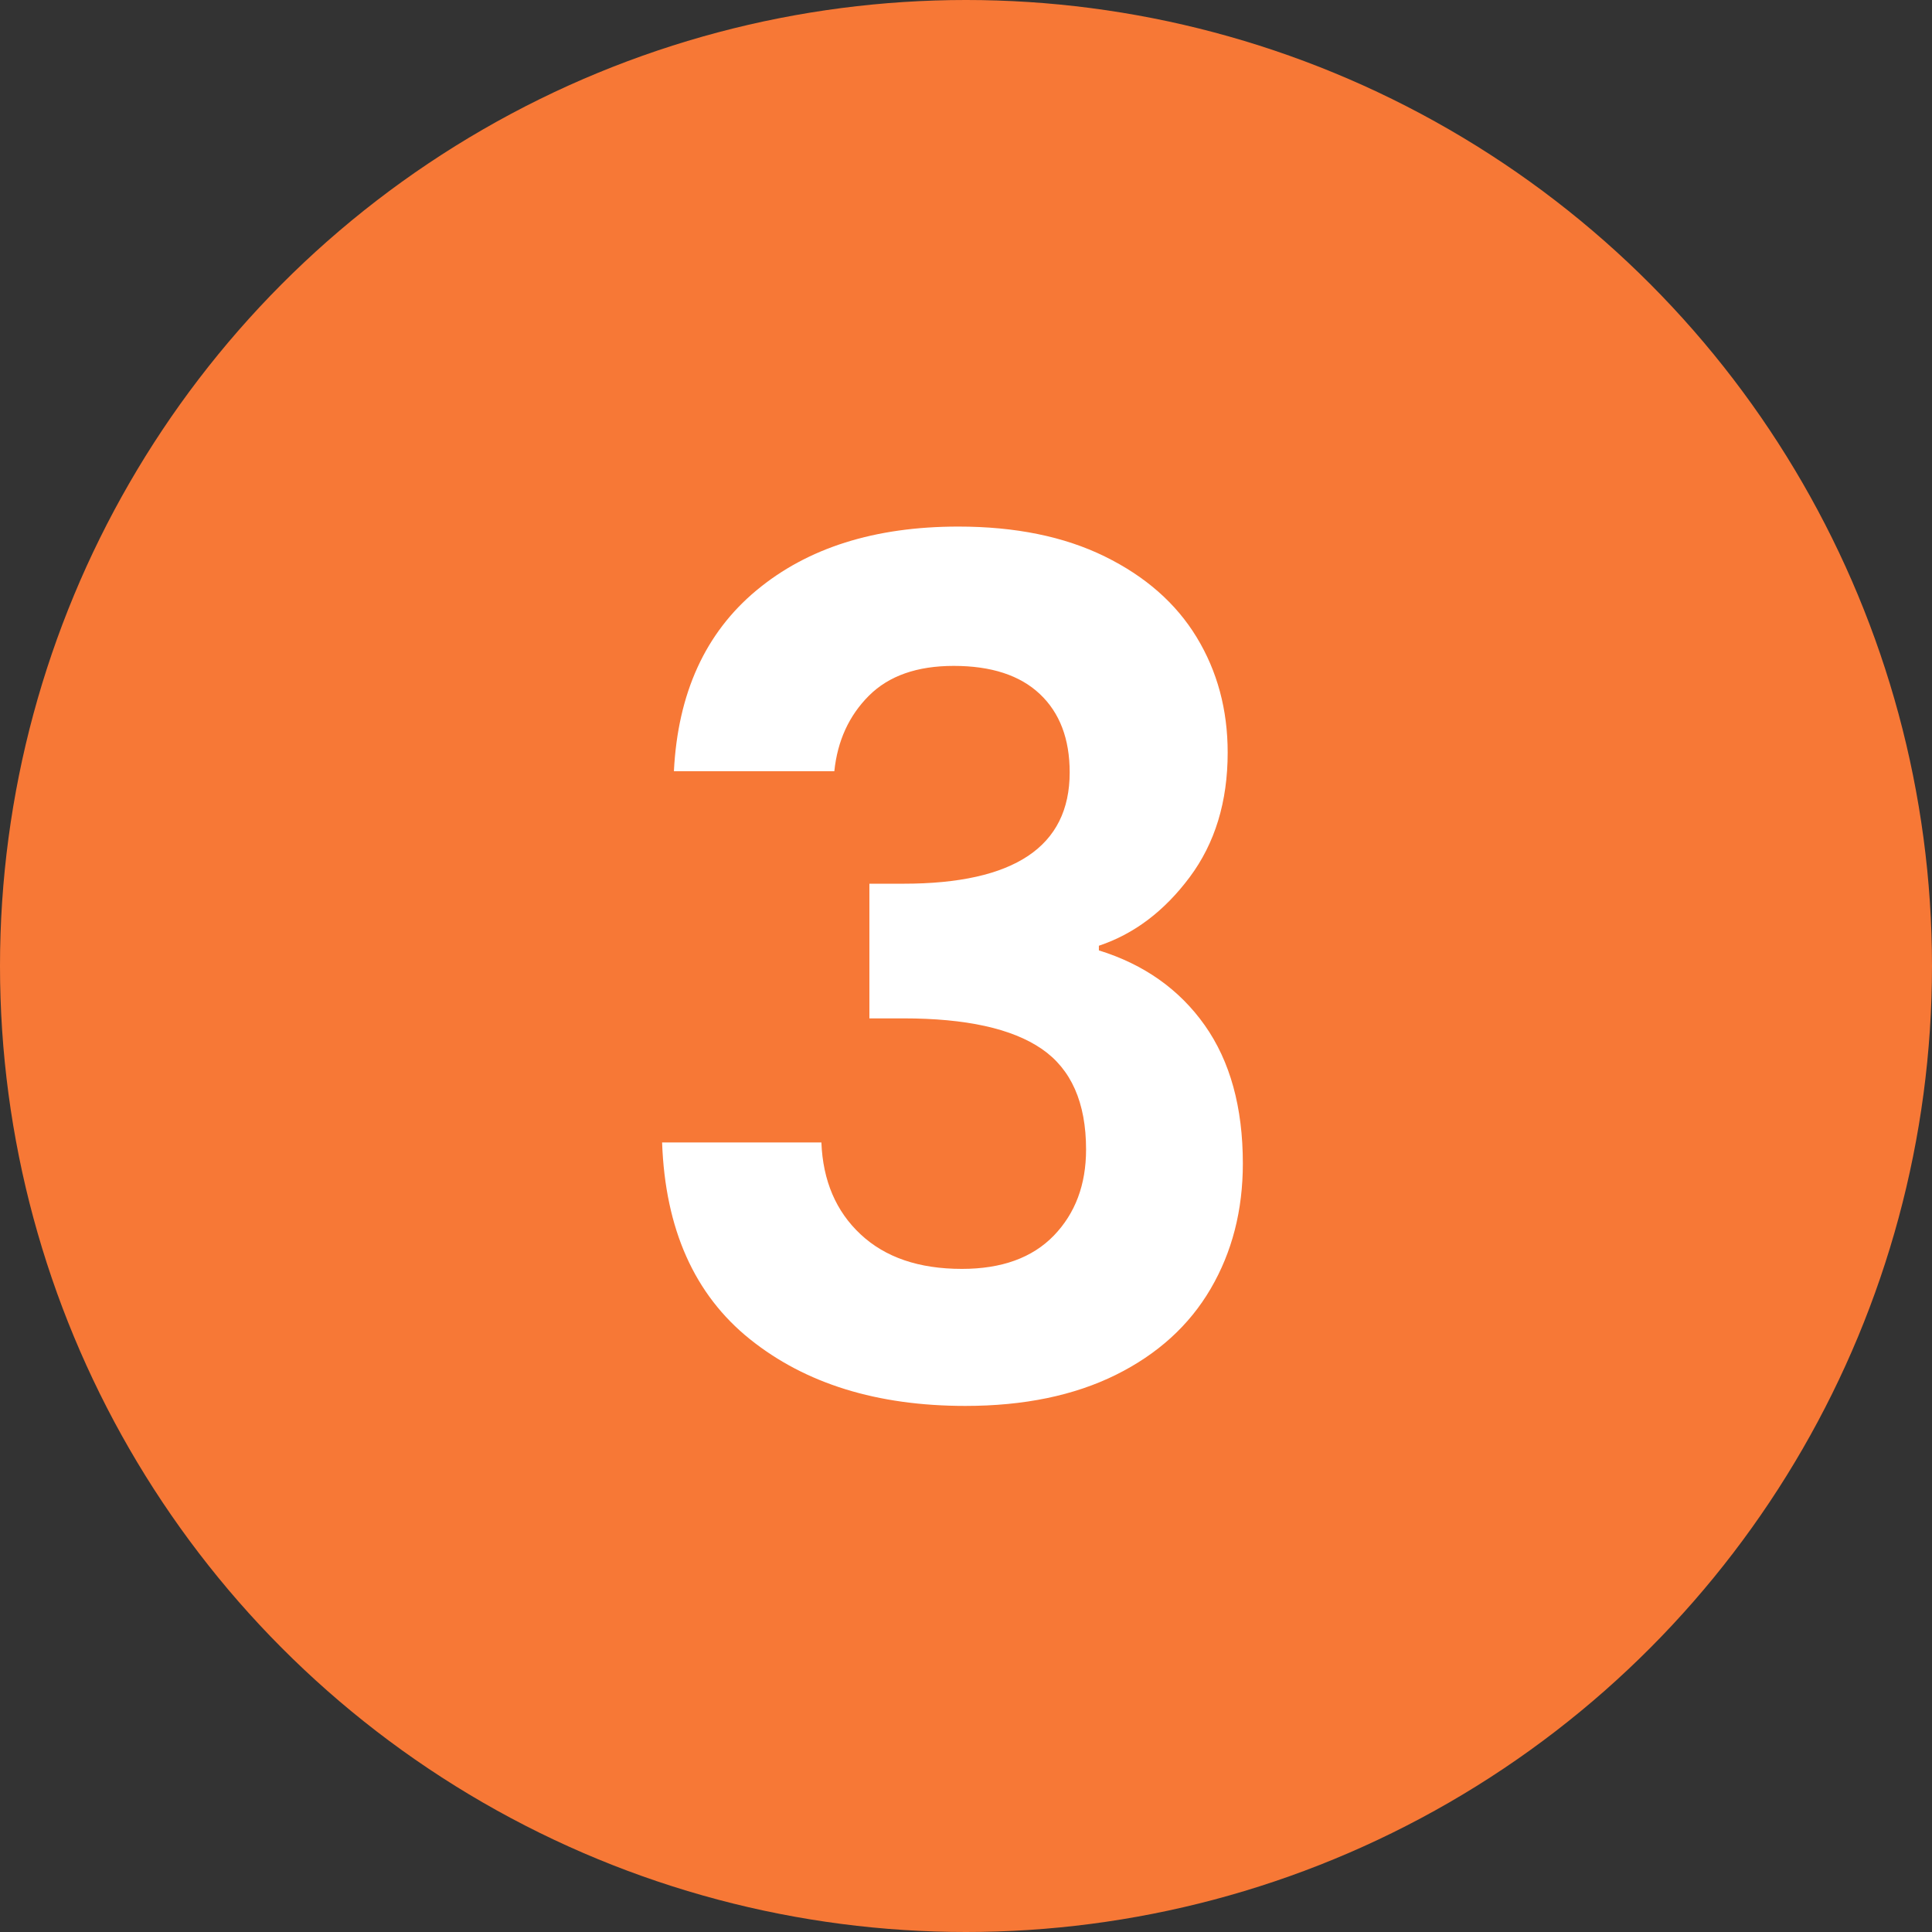
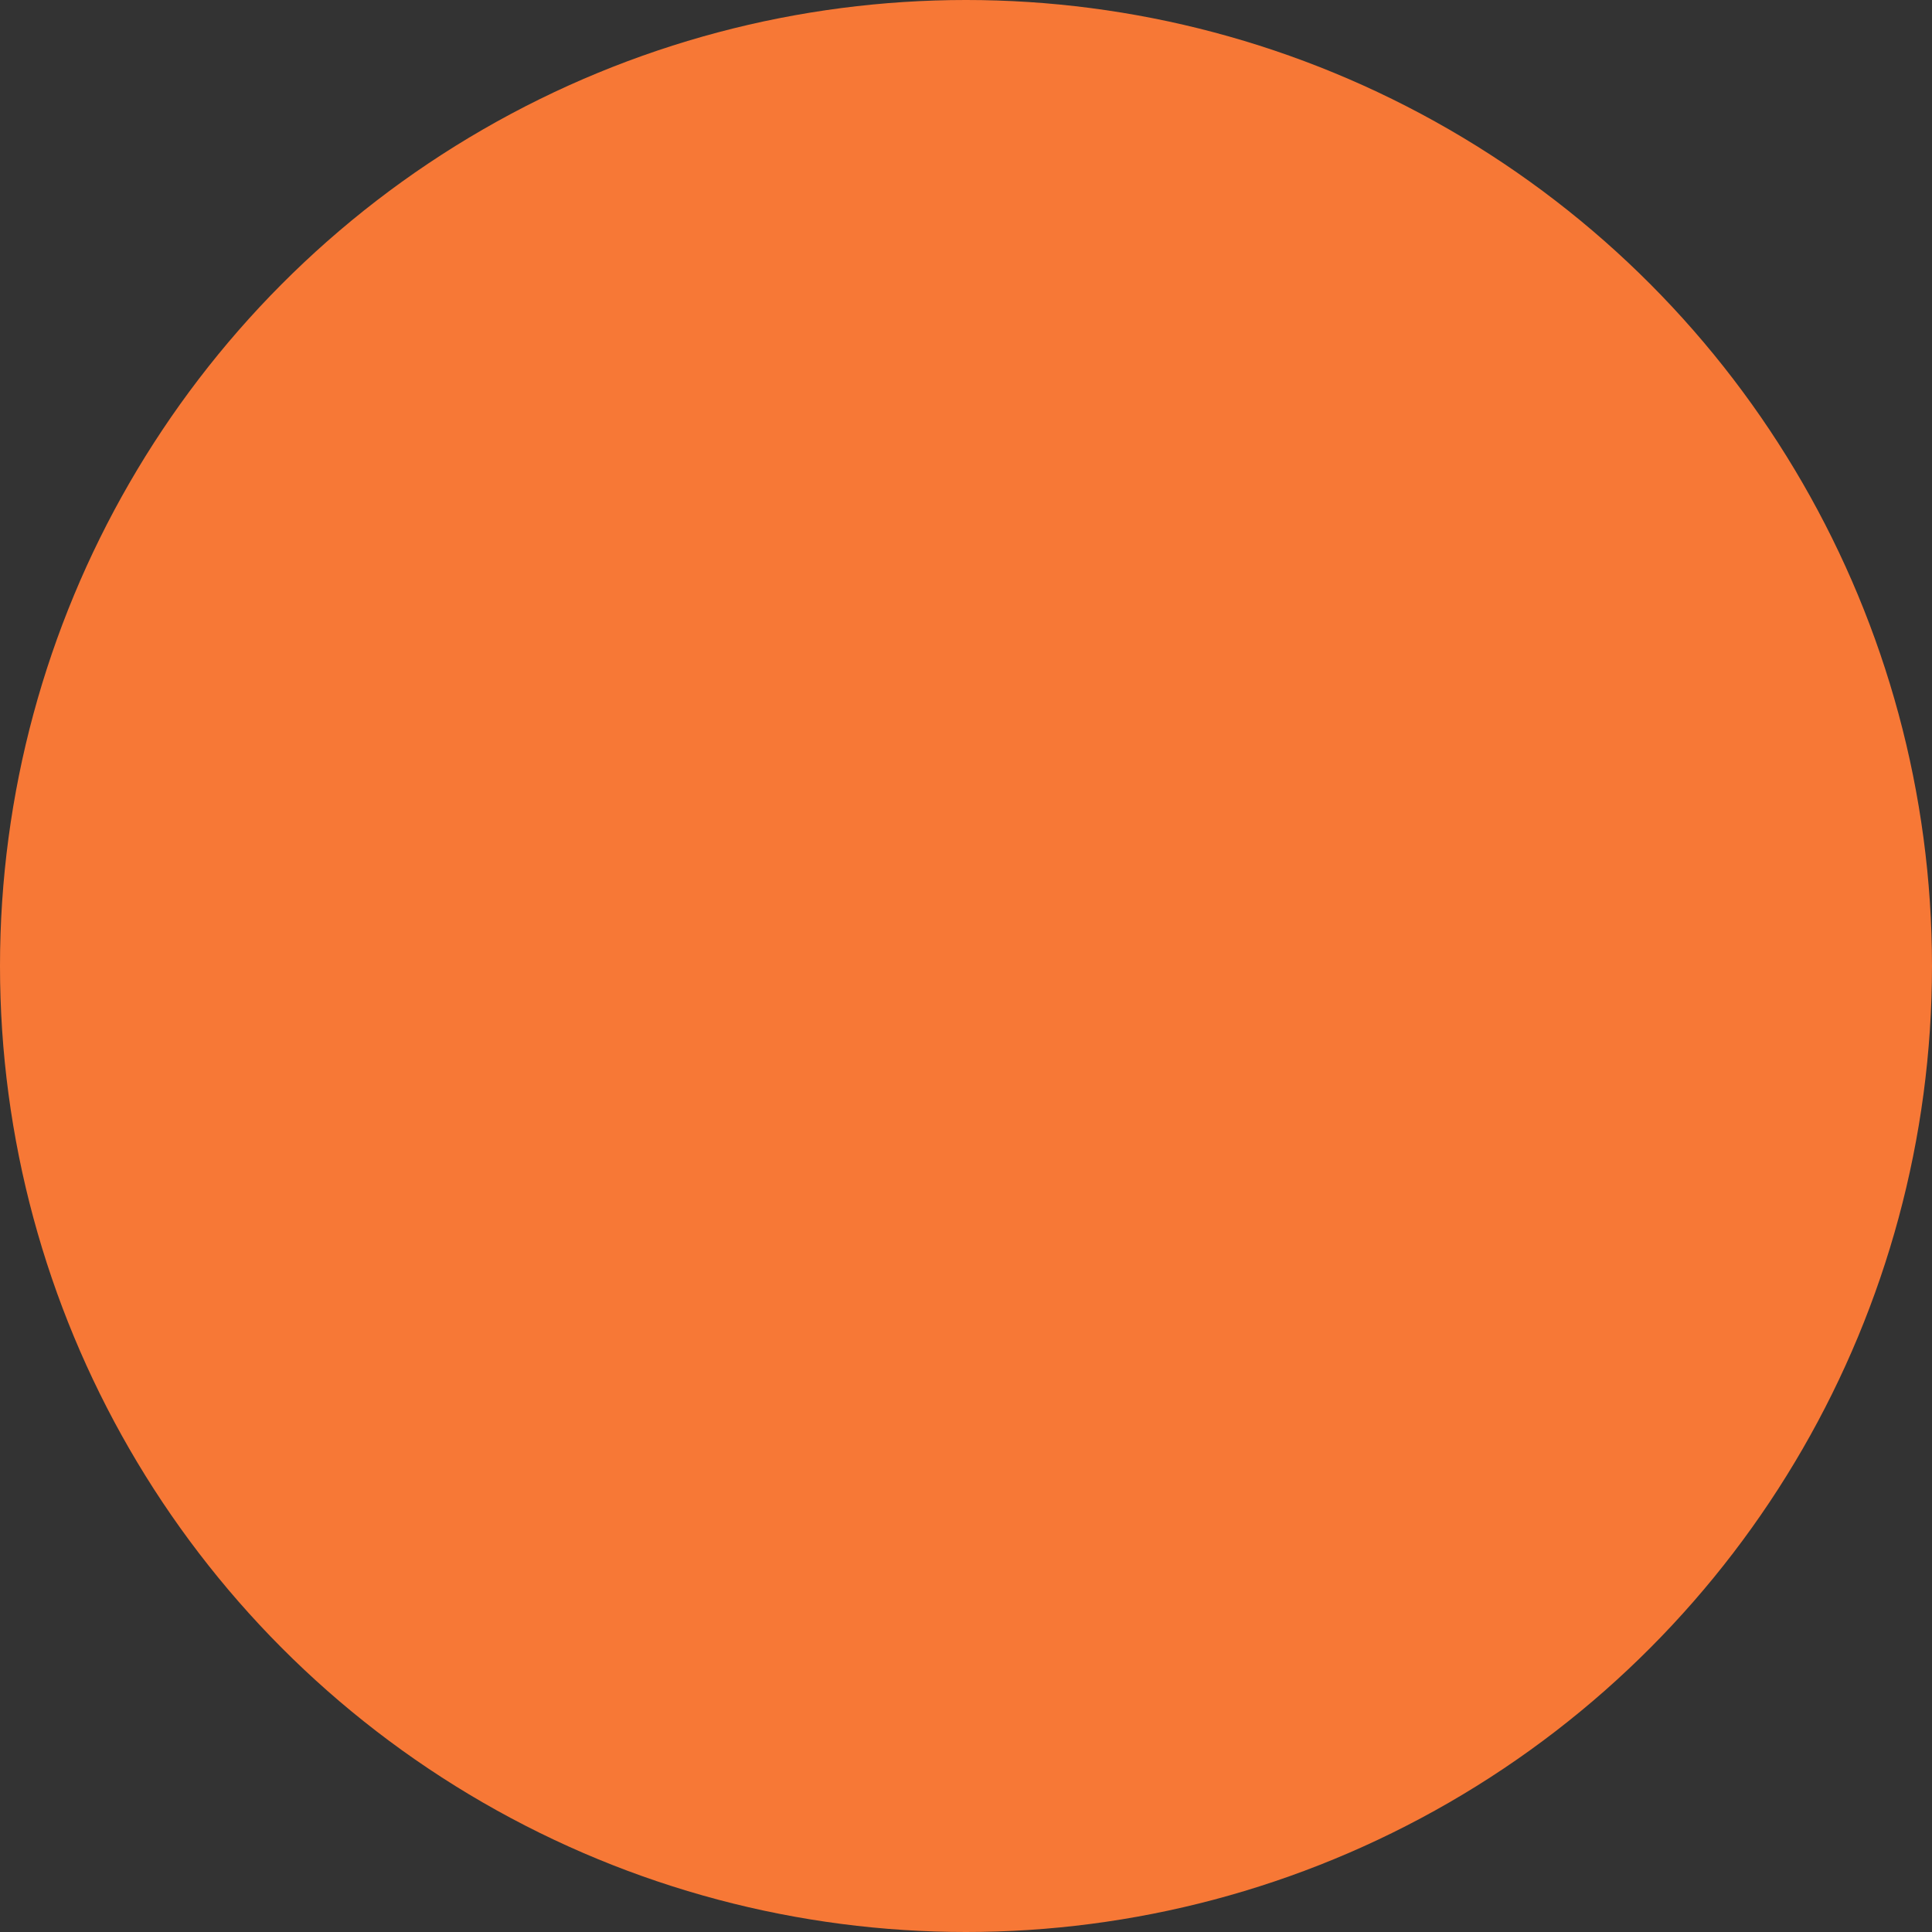
<svg xmlns="http://www.w3.org/2000/svg" id="_レイヤー_3" viewBox="0 0 27 27">
  <rect x="0" y="0" width="27" height="27" fill="#333333" stroke="none" />
  <defs>
    <style>.cls-1{fill:#fff;}.cls-1,.cls-2{stroke-width:0px;}.cls-2{fill:#f77836;}</style>
  </defs>
  <circle class="cls-2" cx="13.5" cy="13.5" r="13.5" />
-   <path class="cls-1" d="m10.571,8.251c.714-.595,1.655-.892,2.822-.892.796,0,1.478.139,2.045.417s.996.654,1.285,1.129.434,1.012.434,1.612c0,.687-.177,1.268-.532,1.743s-.777.793-1.268.957v.065c.632.196,1.126.546,1.48,1.047.354.502.532,1.145.532,1.931,0,.655-.15,1.238-.45,1.751-.3.513-.742.914-1.325,1.203-.584.289-1.285.434-2.103.434-1.232,0-2.236-.311-3.011-.933s-1.184-1.538-1.227-2.749h2.226c.021.535.204.963.548,1.284.344.322.815.483,1.416.483.556,0,.984-.155,1.285-.466.3-.311.45-.712.45-1.203,0-.655-.208-1.124-.622-1.407-.415-.284-1.059-.425-1.931-.425h-.475v-1.882h.475c1.549,0,2.324-.518,2.324-1.555,0-.469-.139-.834-.417-1.096-.278-.262-.679-.393-1.203-.393-.513,0-.908.139-1.186.417-.278.278-.439.63-.483,1.055h-2.242c.055-1.091.439-1.933,1.154-2.528Z" />
</svg>